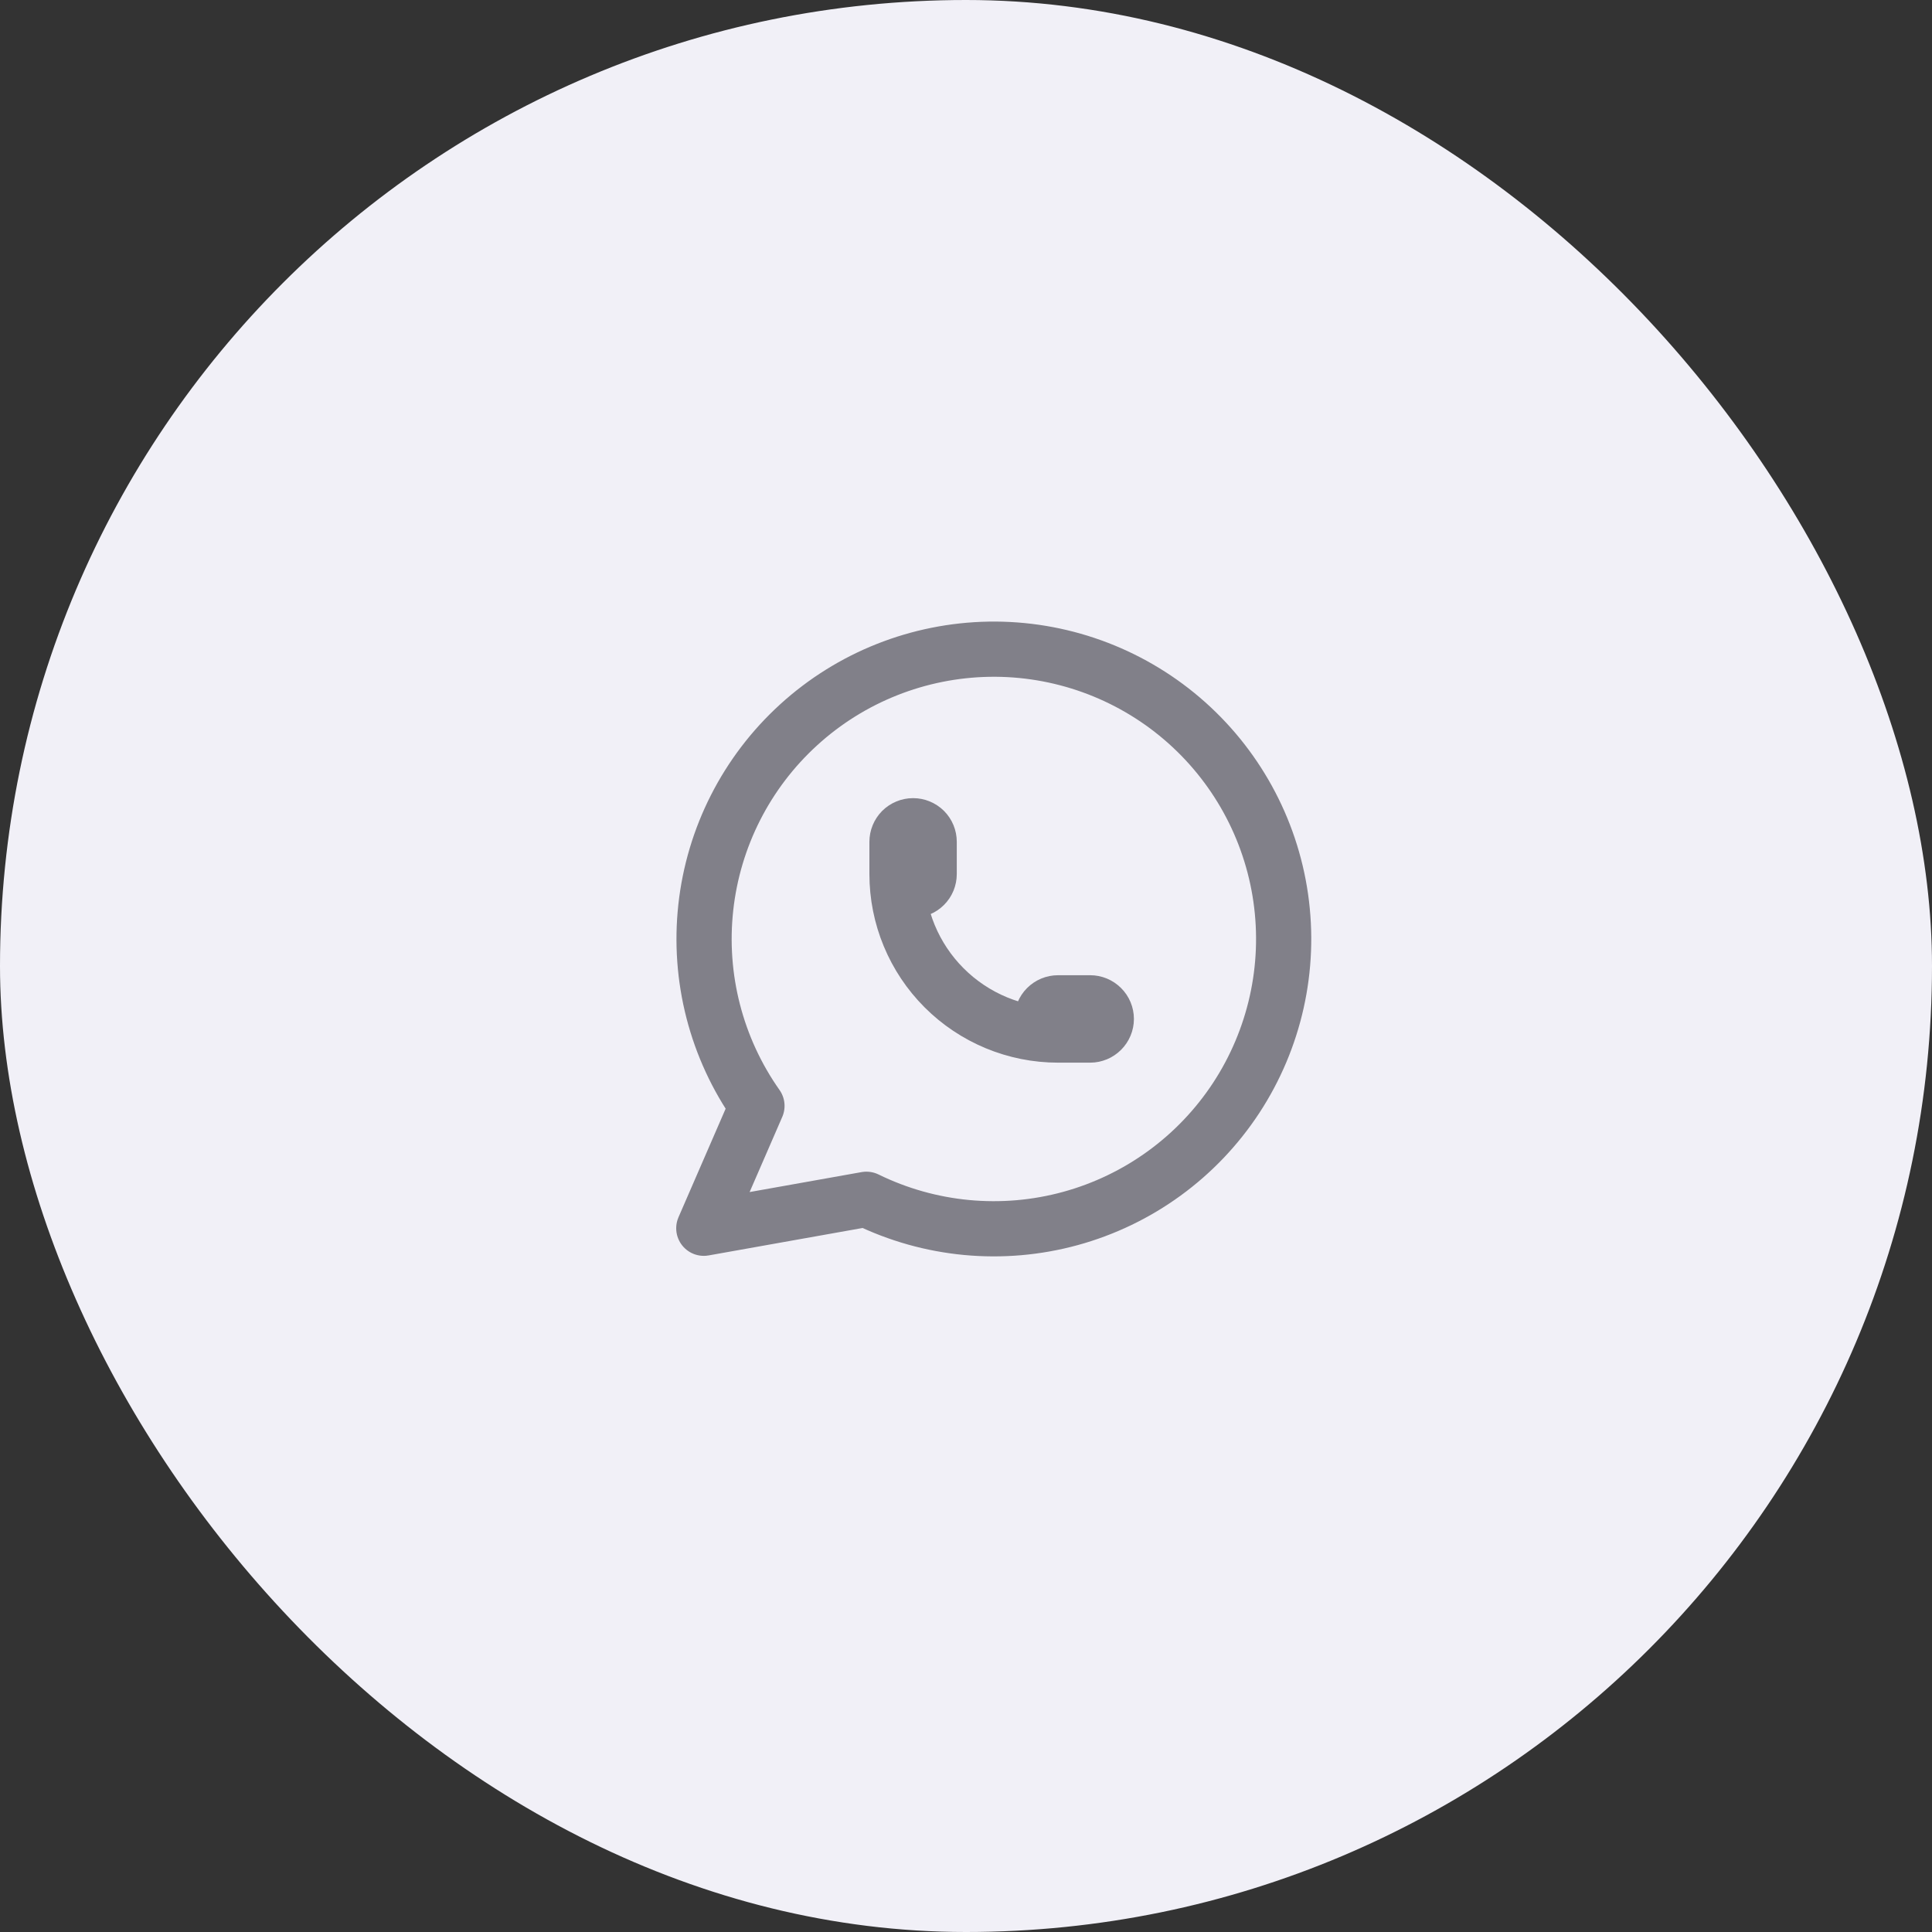
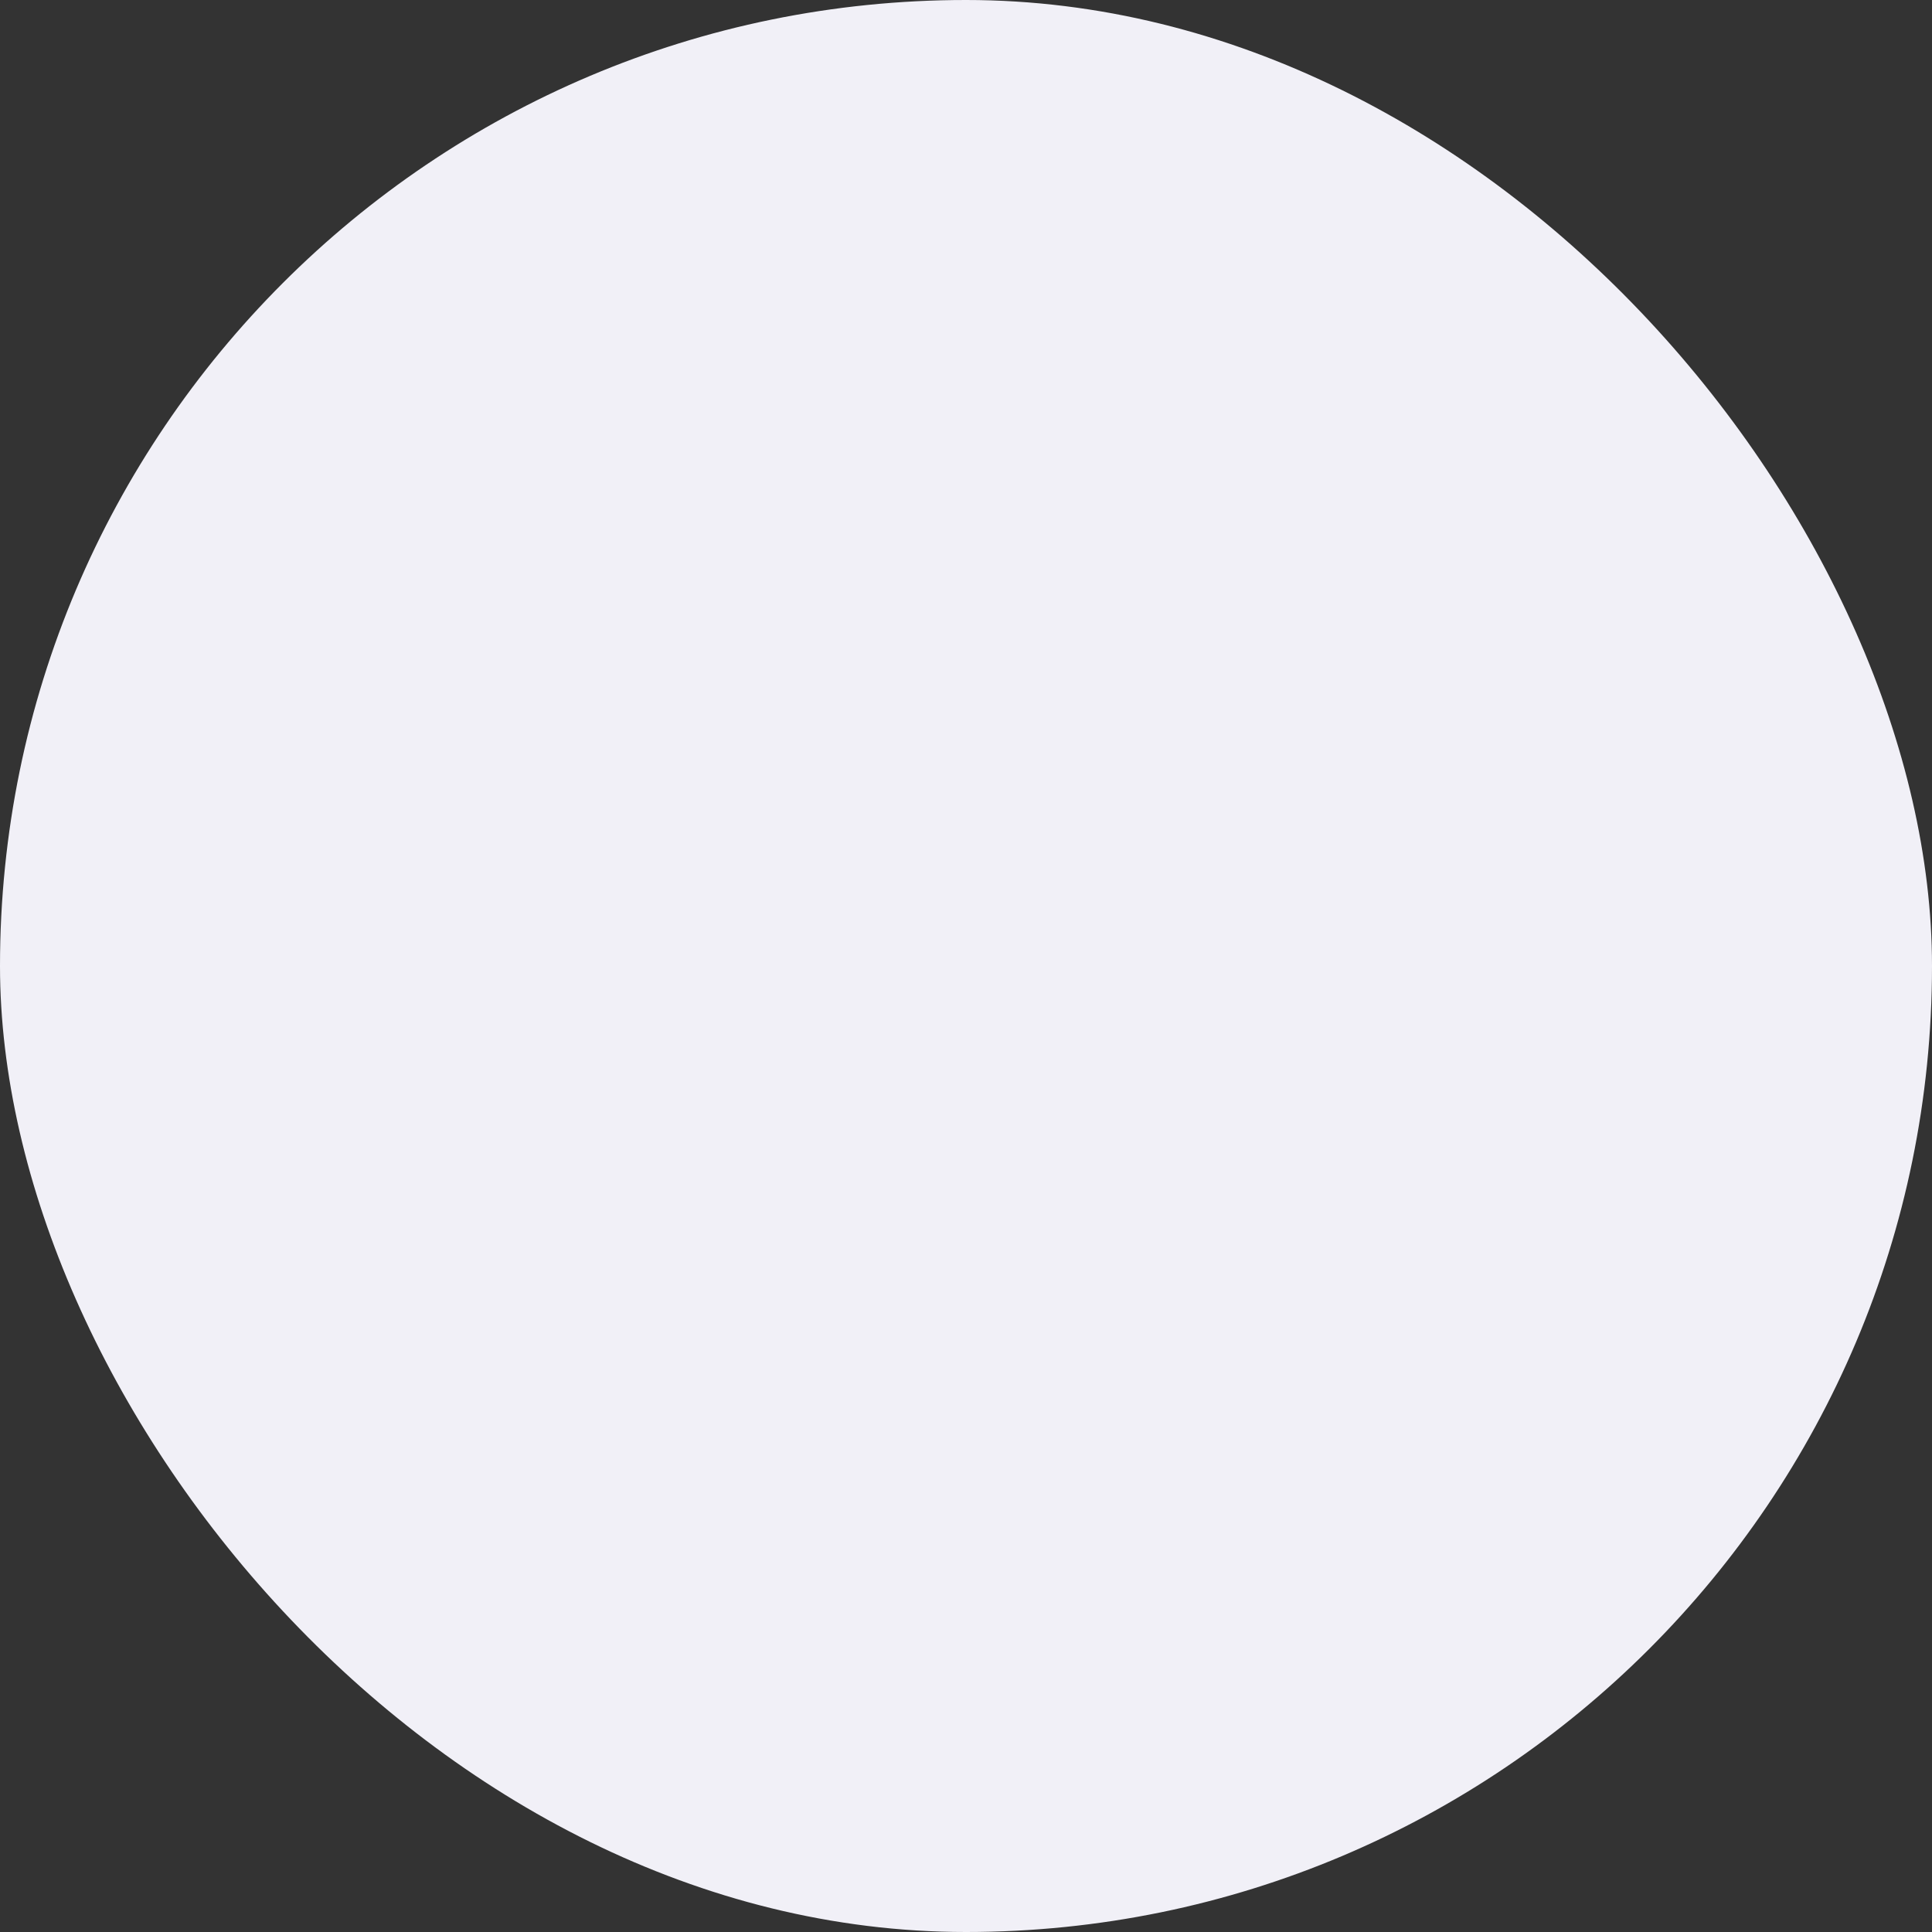
<svg xmlns="http://www.w3.org/2000/svg" width="35" height="35" viewBox="0 0 35 35" fill="none">
  <rect x="0" y="0" width="35" height="35" fill="#333333" stroke="none" />
  <rect width="35" height="35" rx="17.5" fill="#F1F0F7" />
  <mask id="mask0_415_6" style="mask-type:luminance" maskUnits="userSpaceOnUse" x="11" y="10" width="14" height="14">
-     <path d="M24.5 10.5V23.5H11.5V10.5H24.5Z" fill="white" stroke="white" />
-   </mask>
+     </mask>
  <g mask="url(#mask0_415_6)">
    <path d="M12.75 22.251L13.713 20.034C12.976 18.989 12.647 17.711 12.786 16.44C12.925 15.169 13.523 13.992 14.468 13.131C15.413 12.269 16.64 11.783 17.918 11.761C19.196 11.74 20.439 12.187 21.411 13.016C22.384 13.846 23.021 15.002 23.202 16.268C23.383 17.534 23.095 18.822 22.394 19.891C21.692 20.96 20.625 21.736 19.392 22.074C18.158 22.412 16.844 22.288 15.696 21.726L12.75 22.251Z" stroke="#818089" stroke-linecap="round" stroke-linejoin="round" />
-     <path d="M16.25 15.834C16.25 15.911 16.281 15.986 16.335 16.04C16.39 16.095 16.464 16.126 16.542 16.126C16.619 16.126 16.693 16.095 16.748 16.04C16.803 15.986 16.833 15.911 16.833 15.834V15.251C16.833 15.173 16.803 15.099 16.748 15.044C16.693 14.99 16.619 14.959 16.542 14.959C16.464 14.959 16.39 14.99 16.335 15.044C16.281 15.099 16.25 15.173 16.25 15.251V15.834ZM16.25 15.834C16.25 16.608 16.557 17.349 17.104 17.896C17.651 18.443 18.393 18.751 19.167 18.751M19.167 18.751H19.75C19.827 18.751 19.901 18.72 19.956 18.665C20.011 18.61 20.042 18.536 20.042 18.459C20.042 18.382 20.011 18.307 19.956 18.253C19.901 18.198 19.827 18.167 19.75 18.167H19.167C19.089 18.167 19.015 18.198 18.96 18.253C18.906 18.307 18.875 18.382 18.875 18.459C18.875 18.536 18.906 18.61 18.96 18.665C19.015 18.72 19.089 18.751 19.167 18.751Z" stroke="#818089" stroke-linecap="round" stroke-linejoin="round" />
  </g>
</svg>